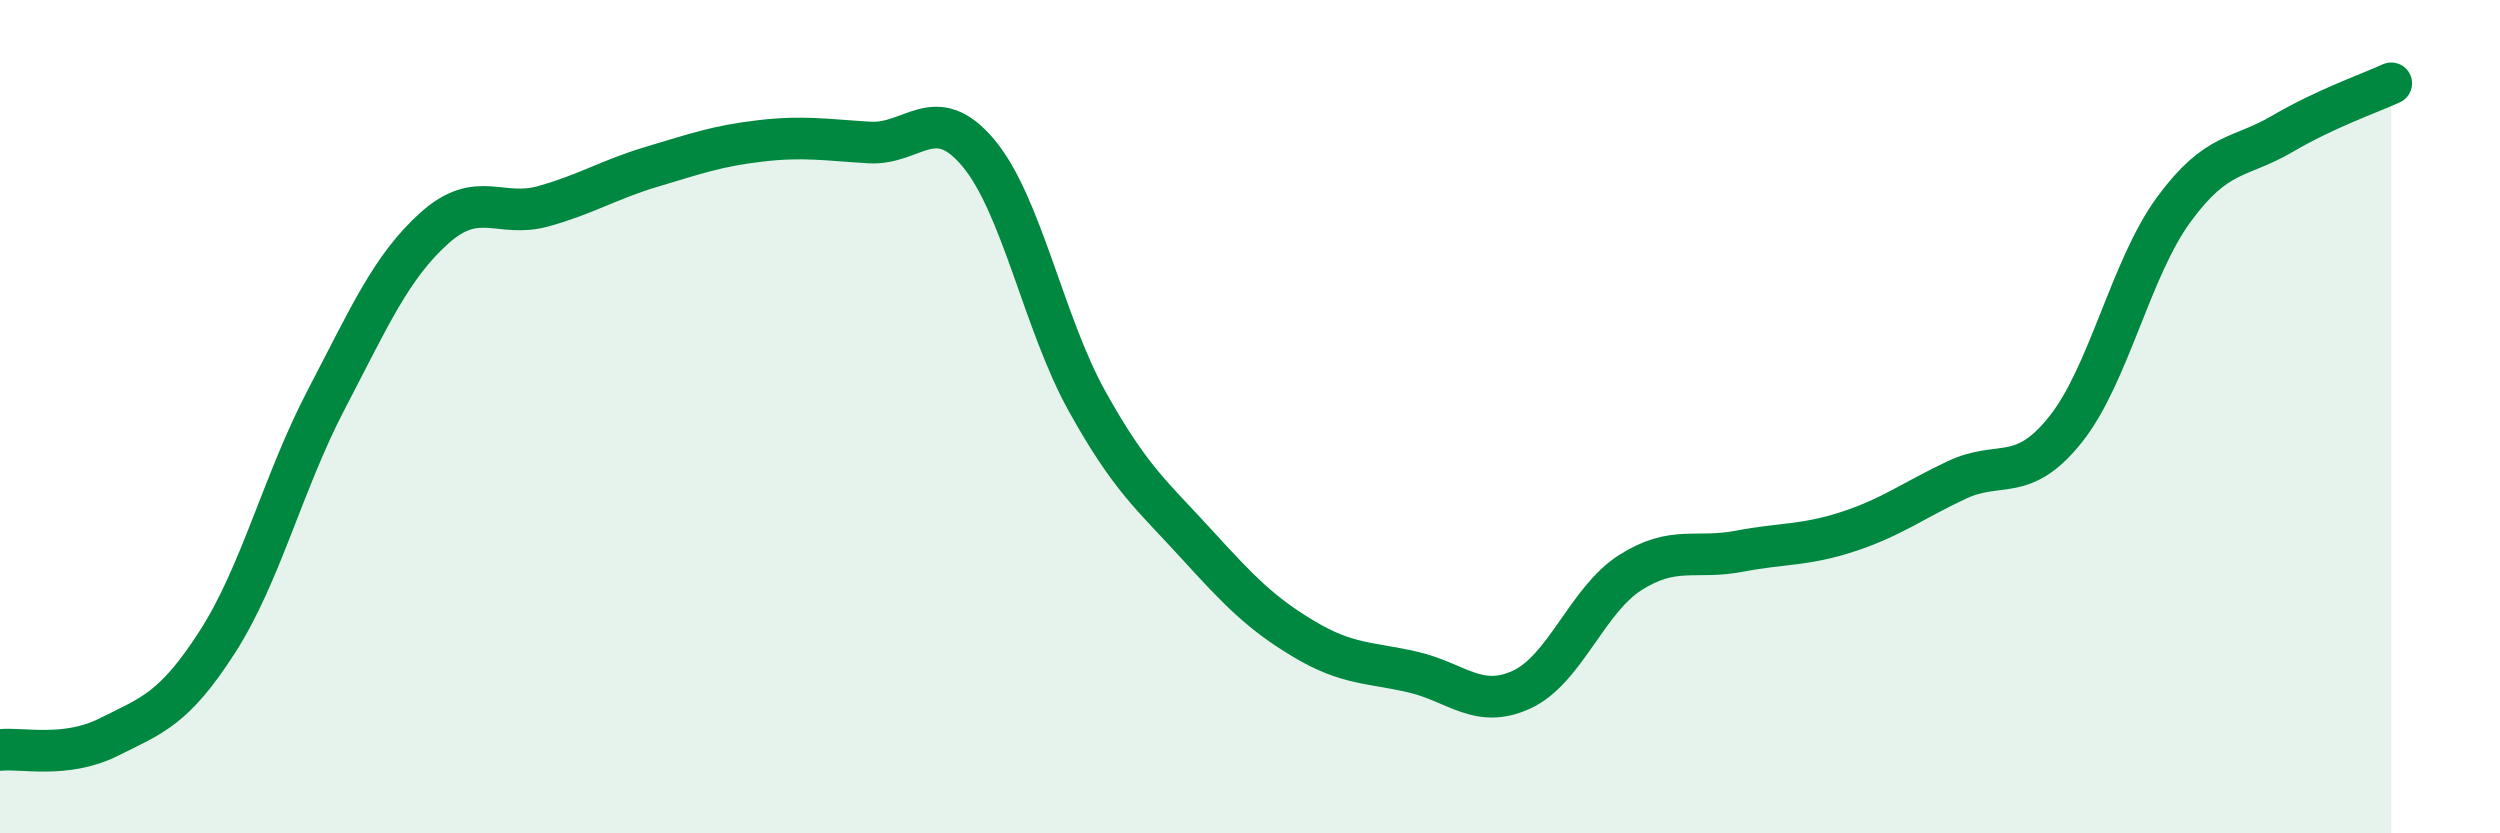
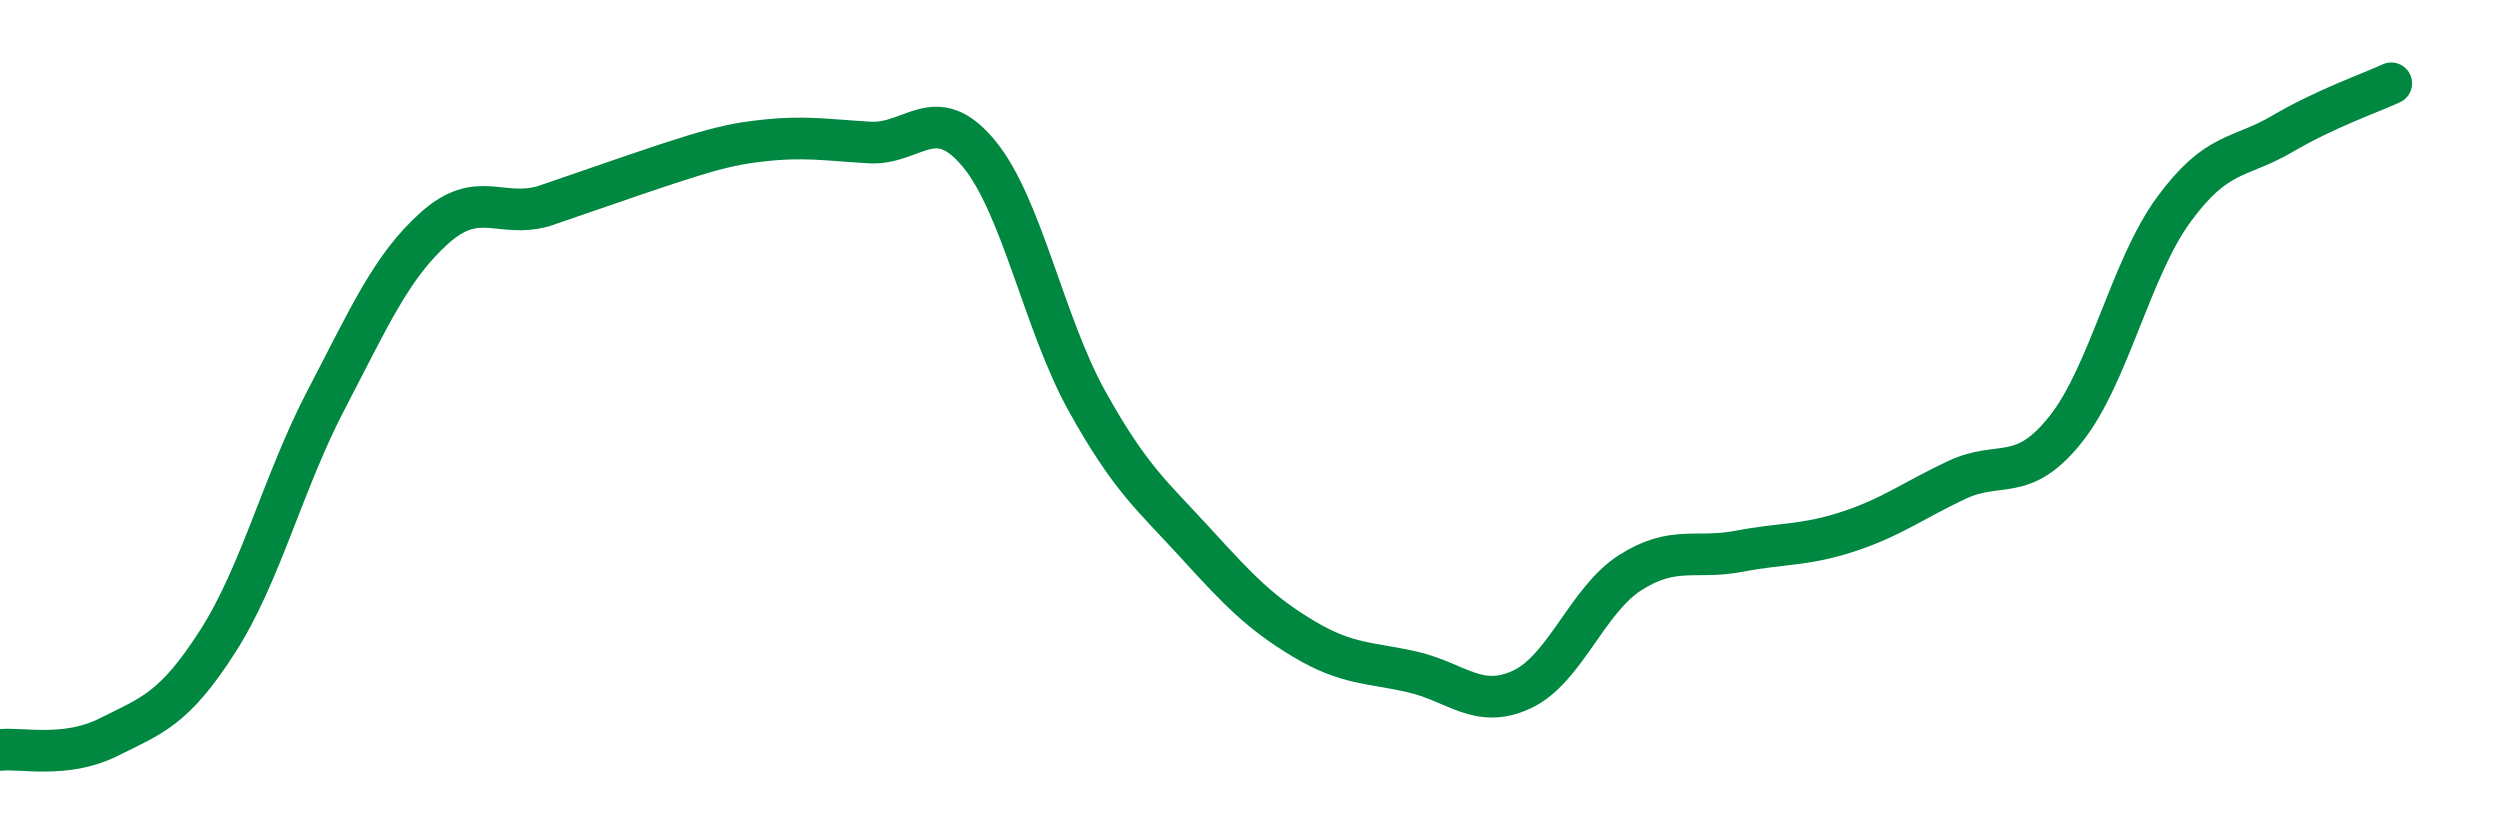
<svg xmlns="http://www.w3.org/2000/svg" width="60" height="20" viewBox="0 0 60 20">
-   <path d="M 0,18 C 0.52,17.94 1.57,18.21 2.61,17.69 C 3.65,17.17 4.18,17.02 5.22,15.4 C 6.26,13.78 6.79,11.58 7.83,9.59 C 8.87,7.6 9.39,6.4 10.43,5.47 C 11.47,4.54 12,5.24 13.04,4.95 C 14.08,4.66 14.61,4.31 15.65,4 C 16.69,3.69 17.22,3.5 18.26,3.38 C 19.3,3.26 19.83,3.36 20.87,3.42 C 21.91,3.48 22.44,2.43 23.48,3.67 C 24.52,4.91 25.05,7.76 26.09,9.63 C 27.13,11.5 27.66,11.9 28.7,13.04 C 29.74,14.18 30.26,14.72 31.3,15.34 C 32.34,15.96 32.87,15.89 33.91,16.13 C 34.95,16.37 35.48,17.03 36.52,16.55 C 37.56,16.07 38.09,14.4 39.13,13.74 C 40.17,13.08 40.7,13.43 41.74,13.23 C 42.78,13.03 43.31,13.1 44.35,12.76 C 45.39,12.42 45.92,12.01 46.96,11.52 C 48,11.03 48.53,11.61 49.57,10.31 C 50.61,9.01 51.13,6.45 52.17,5.03 C 53.21,3.61 53.74,3.82 54.78,3.21 C 55.82,2.6 56.87,2.24 57.39,2L57.39 20L0 20Z" fill="#008740" opacity="0.1" stroke-linecap="round" stroke-linejoin="round" />
-   <path d="M 0,18 C 0.52,17.94 1.57,18.21 2.61,17.69 C 3.65,17.17 4.18,17.02 5.22,15.4 C 6.26,13.78 6.79,11.58 7.83,9.59 C 8.87,7.6 9.39,6.4 10.43,5.47 C 11.47,4.54 12,5.24 13.04,4.95 C 14.08,4.66 14.61,4.31 15.65,4 C 16.69,3.69 17.22,3.5 18.26,3.38 C 19.3,3.26 19.83,3.36 20.87,3.42 C 21.91,3.48 22.44,2.43 23.48,3.67 C 24.52,4.91 25.05,7.76 26.09,9.63 C 27.13,11.5 27.66,11.9 28.7,13.04 C 29.74,14.18 30.26,14.72 31.3,15.34 C 32.34,15.96 32.87,15.89 33.91,16.13 C 34.95,16.37 35.48,17.03 36.52,16.55 C 37.56,16.07 38.09,14.4 39.13,13.74 C 40.17,13.08 40.7,13.43 41.74,13.23 C 42.78,13.03 43.31,13.1 44.35,12.76 C 45.39,12.42 45.92,12.01 46.96,11.52 C 48,11.03 48.53,11.61 49.57,10.31 C 50.61,9.01 51.13,6.45 52.17,5.03 C 53.21,3.61 53.74,3.82 54.78,3.21 C 55.82,2.6 56.87,2.24 57.39,2" stroke="#008740" stroke-width="1" fill="none" stroke-linecap="round" stroke-linejoin="round" />
+   <path d="M 0,18 C 0.52,17.94 1.57,18.21 2.61,17.69 C 3.65,17.17 4.18,17.02 5.22,15.4 C 6.26,13.78 6.79,11.58 7.83,9.59 C 8.87,7.6 9.39,6.4 10.43,5.47 C 11.47,4.54 12,5.24 13.04,4.95 C 16.69,3.69 17.22,3.5 18.26,3.38 C 19.3,3.26 19.83,3.36 20.87,3.42 C 21.91,3.48 22.44,2.43 23.48,3.67 C 24.52,4.91 25.05,7.76 26.09,9.63 C 27.13,11.5 27.66,11.9 28.7,13.04 C 29.74,14.18 30.26,14.72 31.3,15.34 C 32.34,15.96 32.87,15.89 33.91,16.13 C 34.95,16.37 35.48,17.03 36.52,16.55 C 37.56,16.07 38.09,14.4 39.13,13.74 C 40.17,13.08 40.7,13.43 41.74,13.23 C 42.78,13.03 43.31,13.1 44.35,12.76 C 45.39,12.42 45.92,12.01 46.96,11.52 C 48,11.03 48.53,11.61 49.57,10.31 C 50.61,9.01 51.13,6.45 52.17,5.03 C 53.21,3.61 53.74,3.82 54.78,3.21 C 55.82,2.6 56.87,2.24 57.39,2" stroke="#008740" stroke-width="1" fill="none" stroke-linecap="round" stroke-linejoin="round" />
</svg>